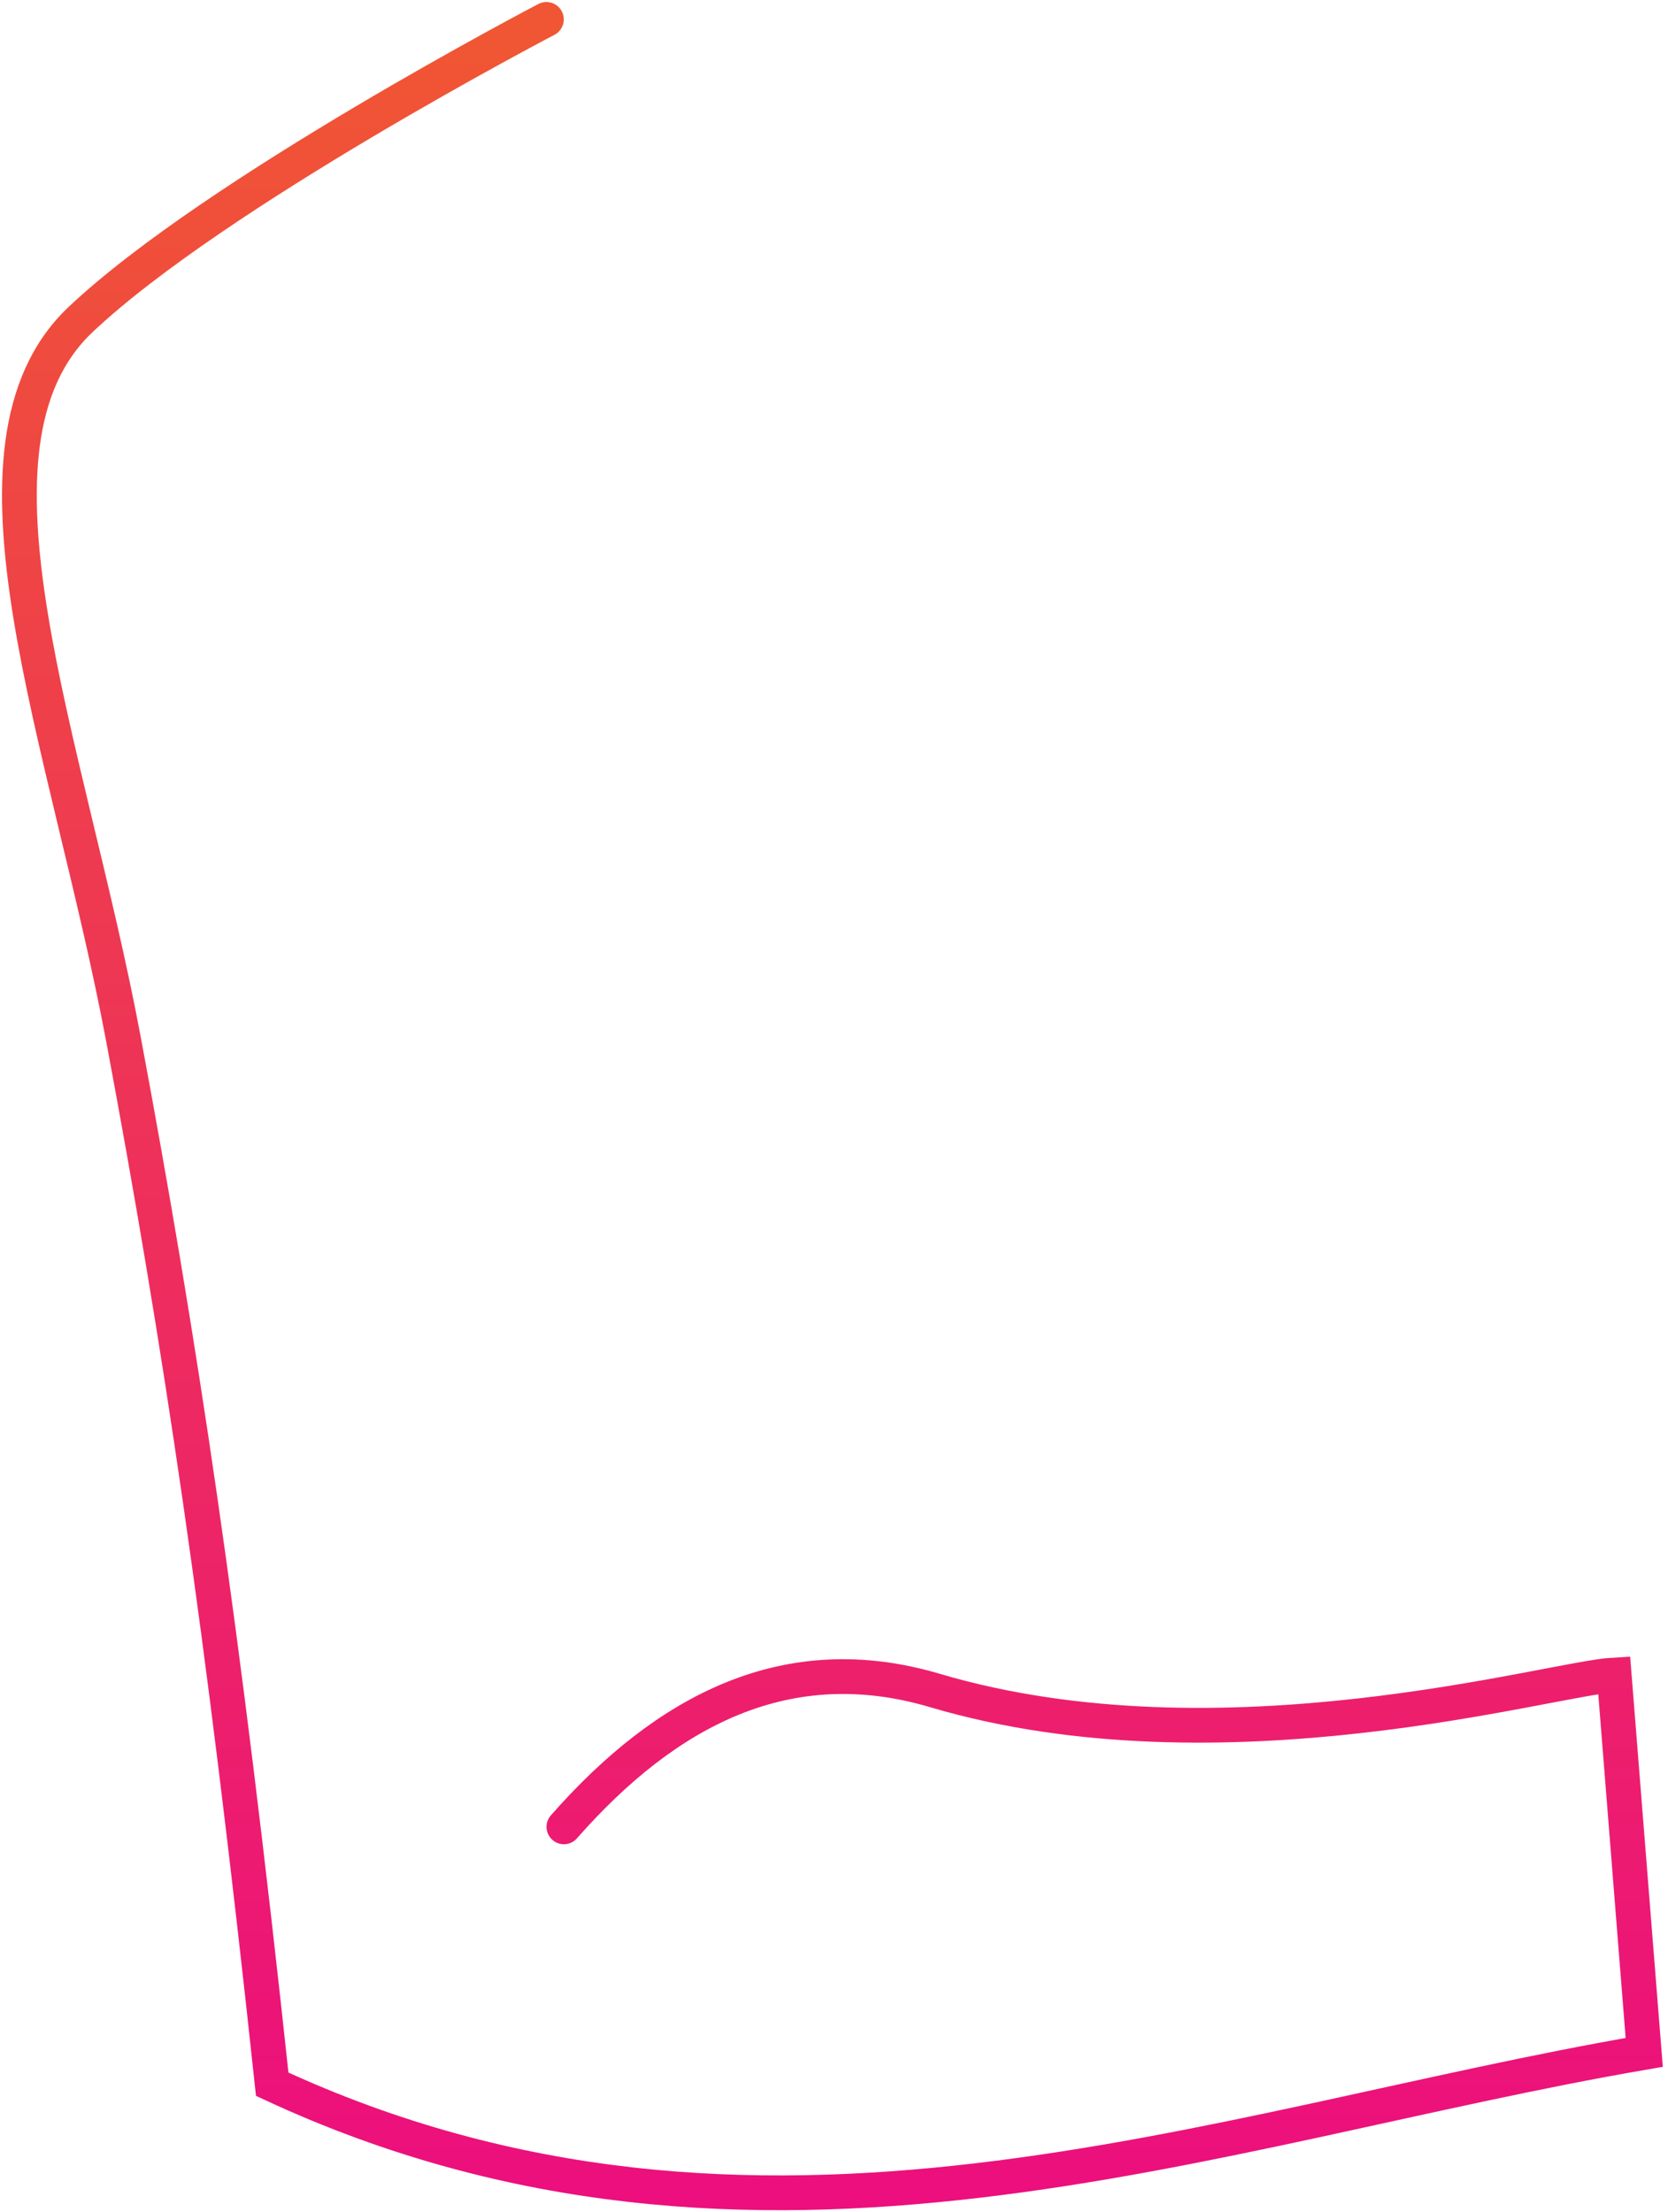
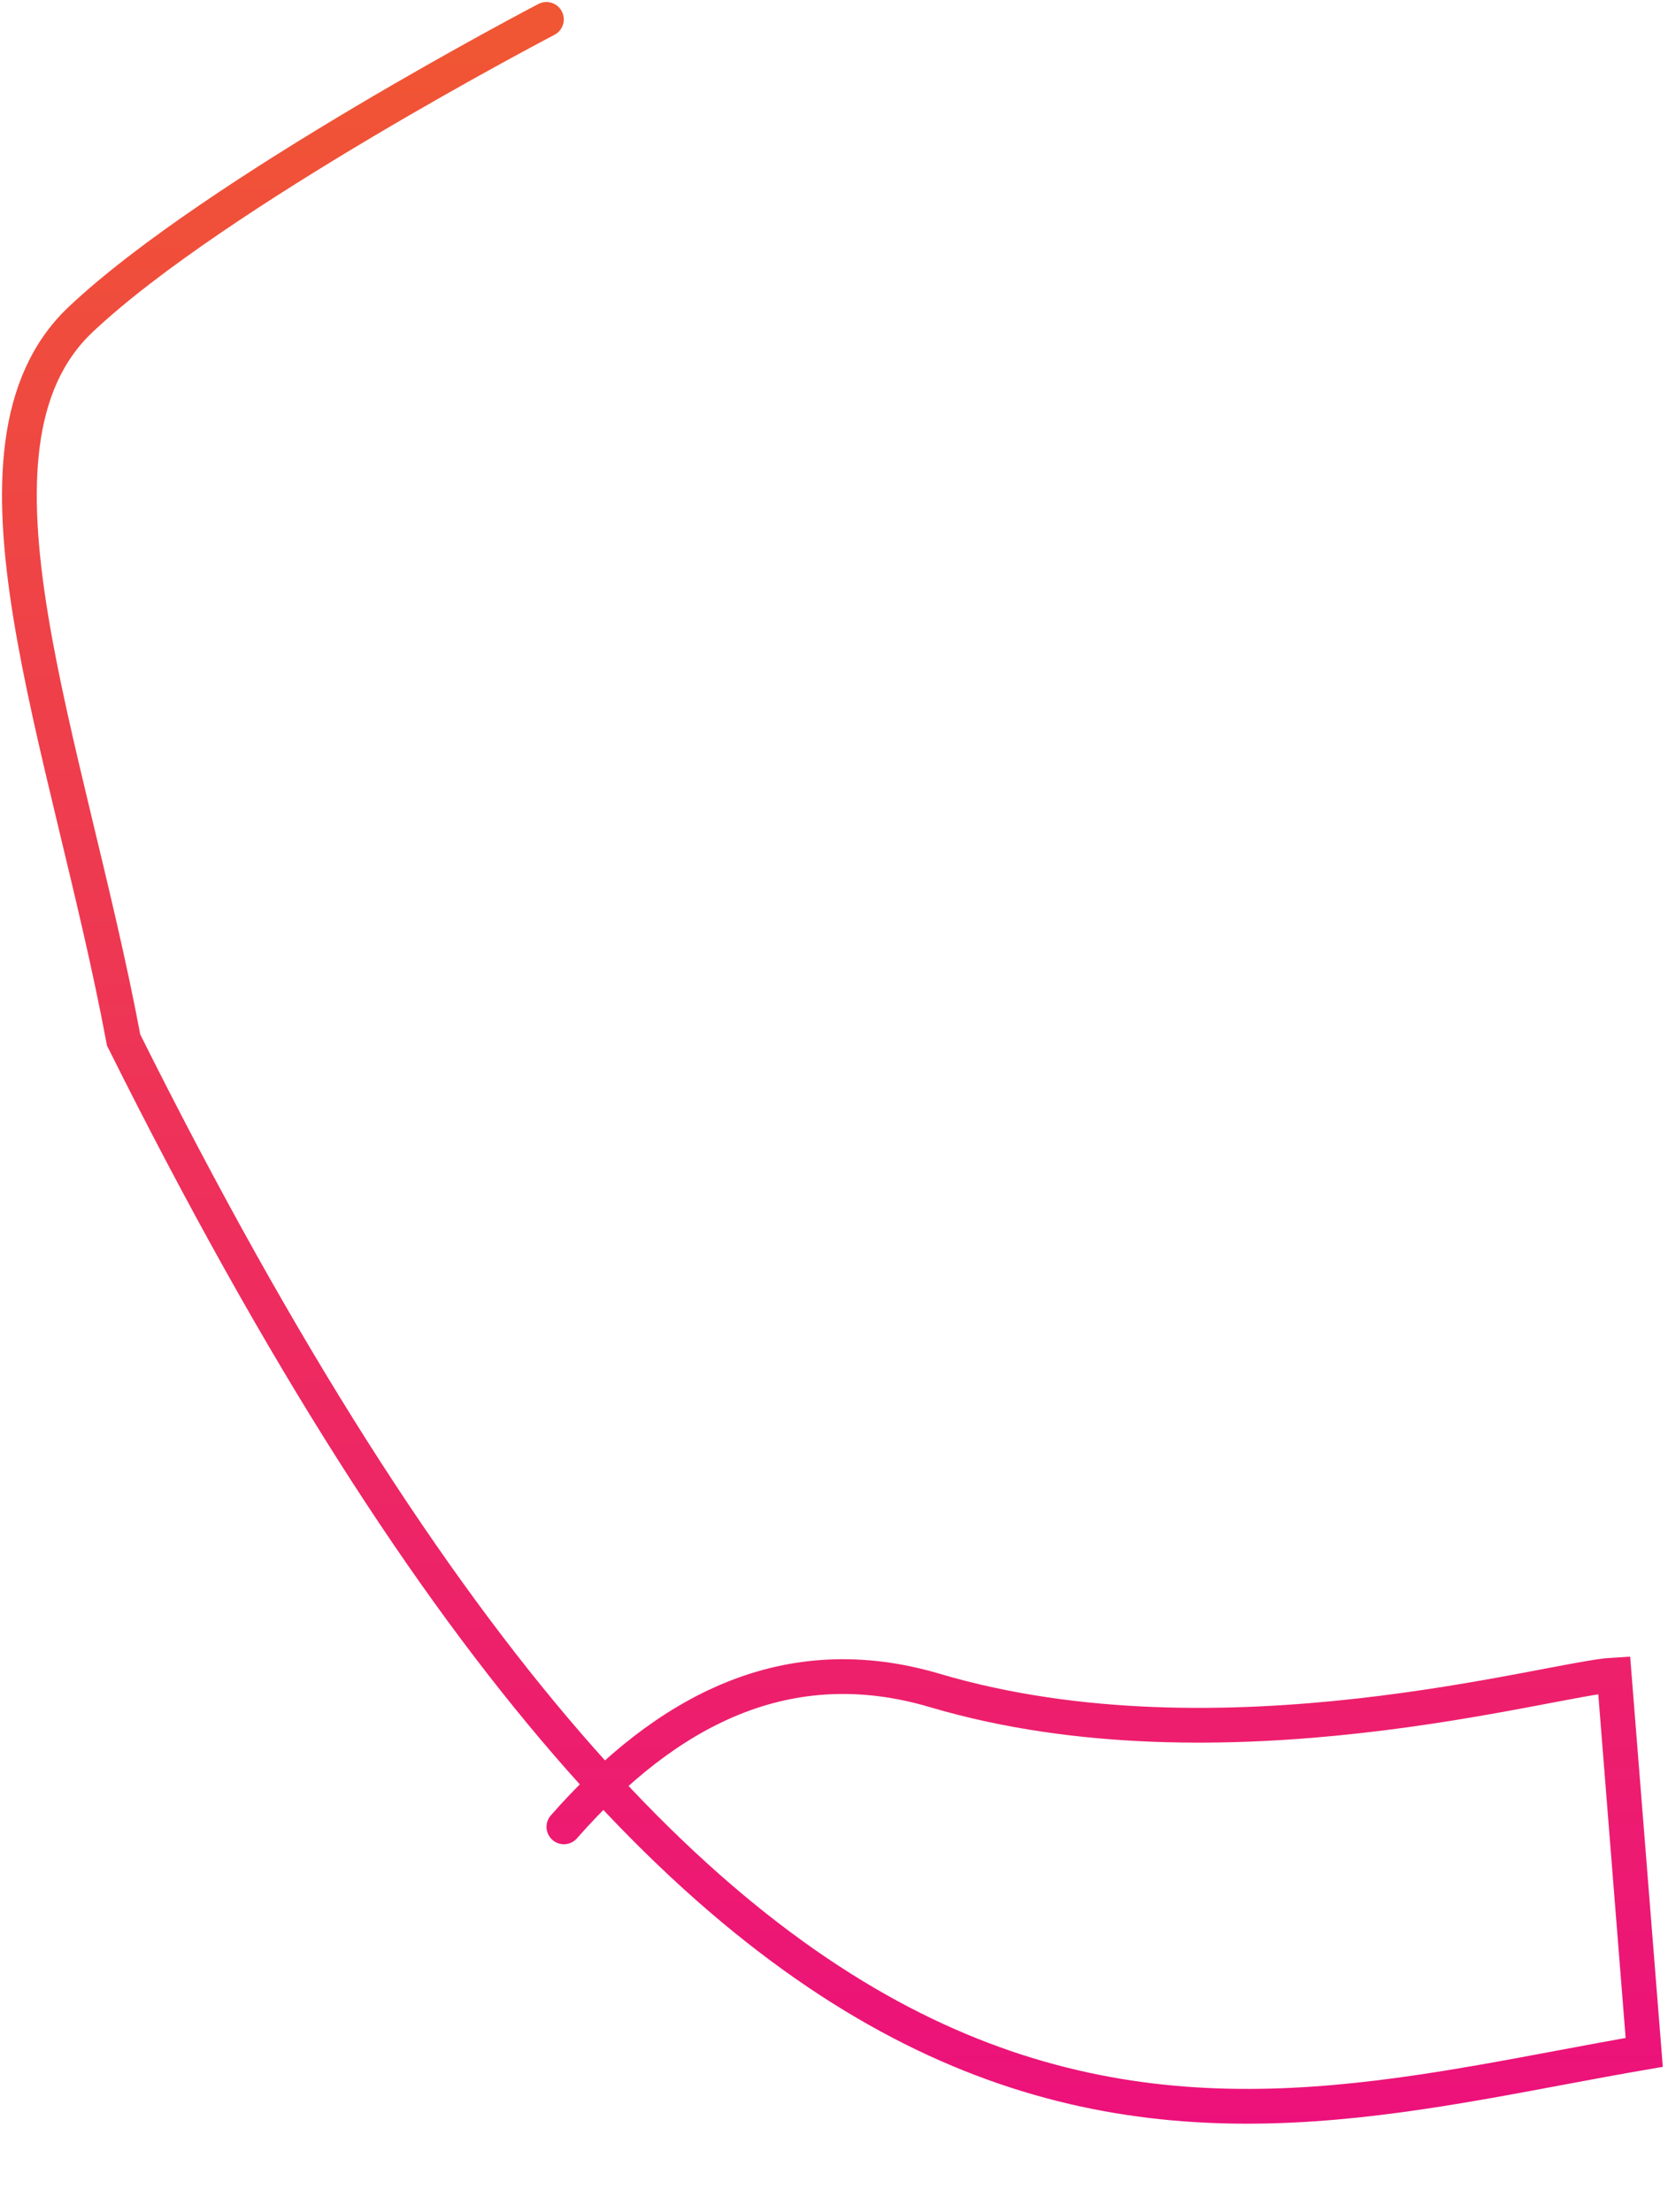
<svg xmlns="http://www.w3.org/2000/svg" fill="none" height="100%" overflow="visible" preserveAspectRatio="none" style="display: block;" viewBox="0 0 86 114" width="100%">
-   <path d="M28.172 1C28.172 1 11.1 9.906 4.152 16.471C-2.795 23.037 3.492 38.212 6.374 53.603C9.255 68.994 11.49 83.658 14.035 107.417C38.997 119.014 62.505 109.596 84.774 105.776L83.225 86.322C79.981 86.497 63.03 91.501 48.219 87.129C40.572 84.856 34.338 88.165 29.074 94.152" id="Vector" stroke="url(#paint0_linear_0_2445)" stroke-linecap="round" stroke-width="1.792" />
+   <path d="M28.172 1C28.172 1 11.1 9.906 4.152 16.471C-2.795 23.037 3.492 38.212 6.374 53.603C38.997 119.014 62.505 109.596 84.774 105.776L83.225 86.322C79.981 86.497 63.03 91.501 48.219 87.129C40.572 84.856 34.338 88.165 29.074 94.152" id="Vector" stroke="url(#paint0_linear_0_2445)" stroke-linecap="round" stroke-width="1.792" />
  <defs>
    <linearGradient gradientUnits="userSpaceOnUse" id="paint0_linear_0_2445" x1="42.887" x2="42.887" y1="1" y2="113.013">
      <stop stop-color="#F05633" />
      <stop offset="1" stop-color="#EC0F7D" />
    </linearGradient>
  </defs>
</svg>